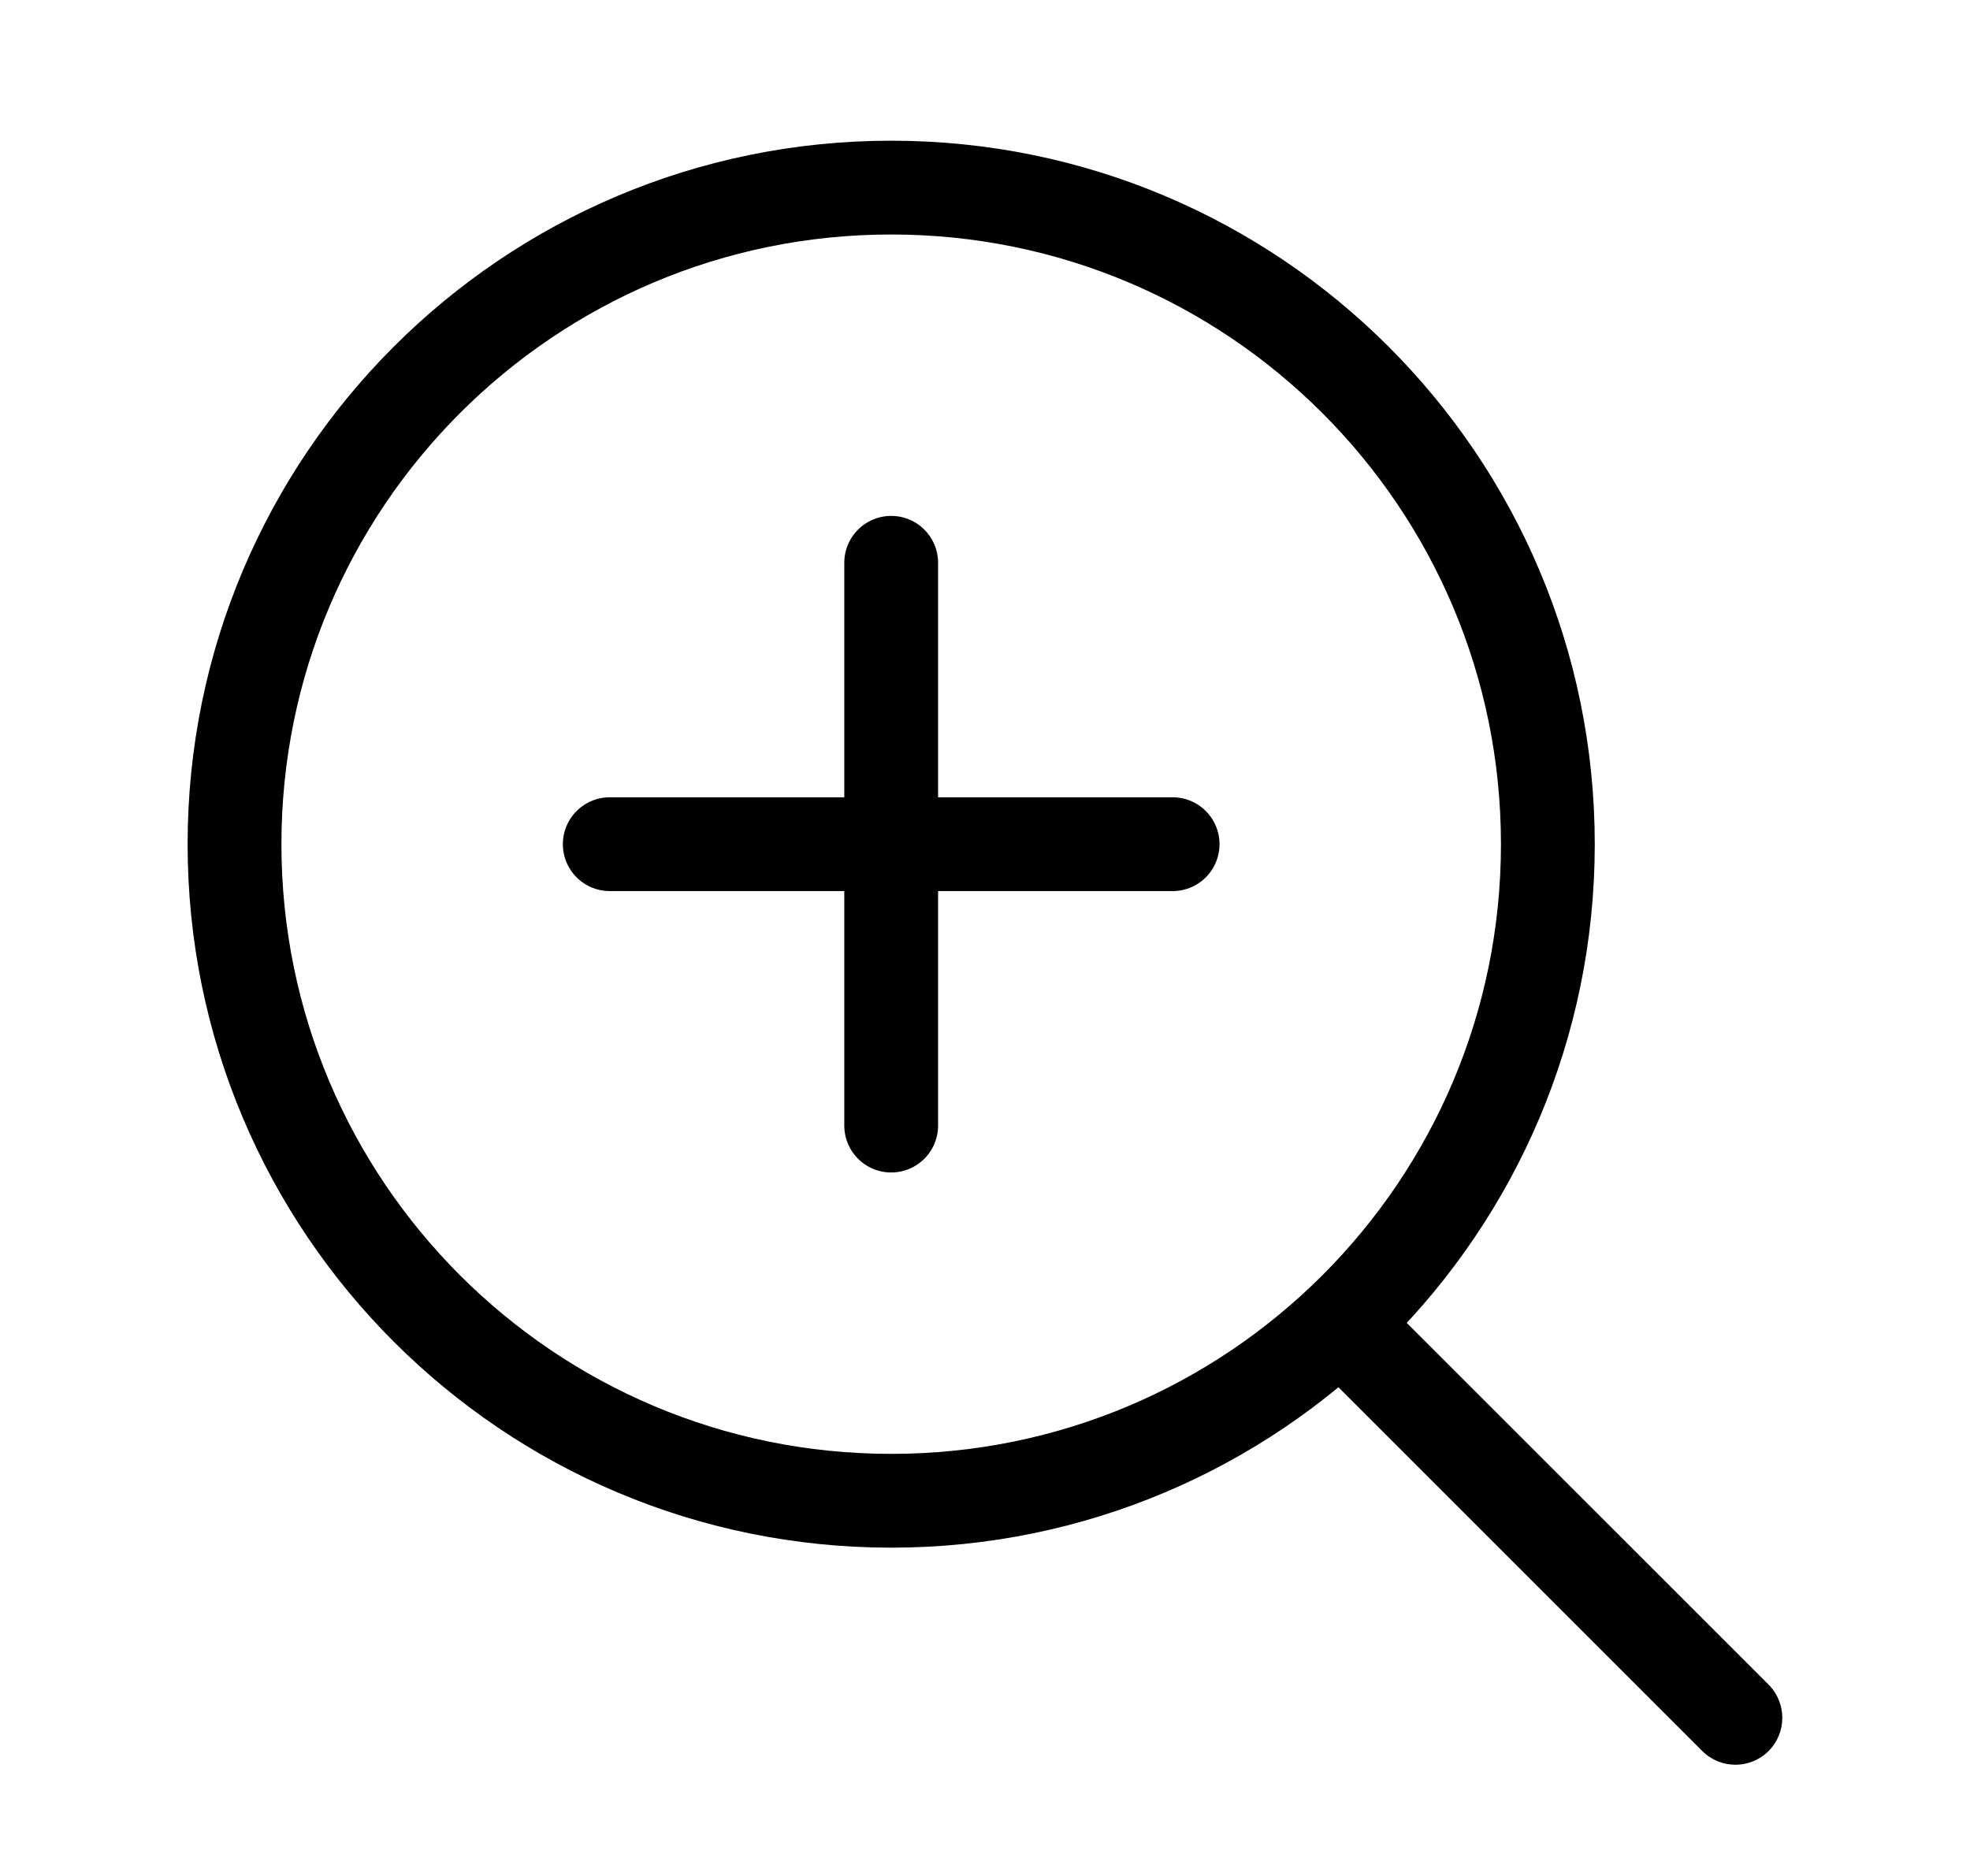
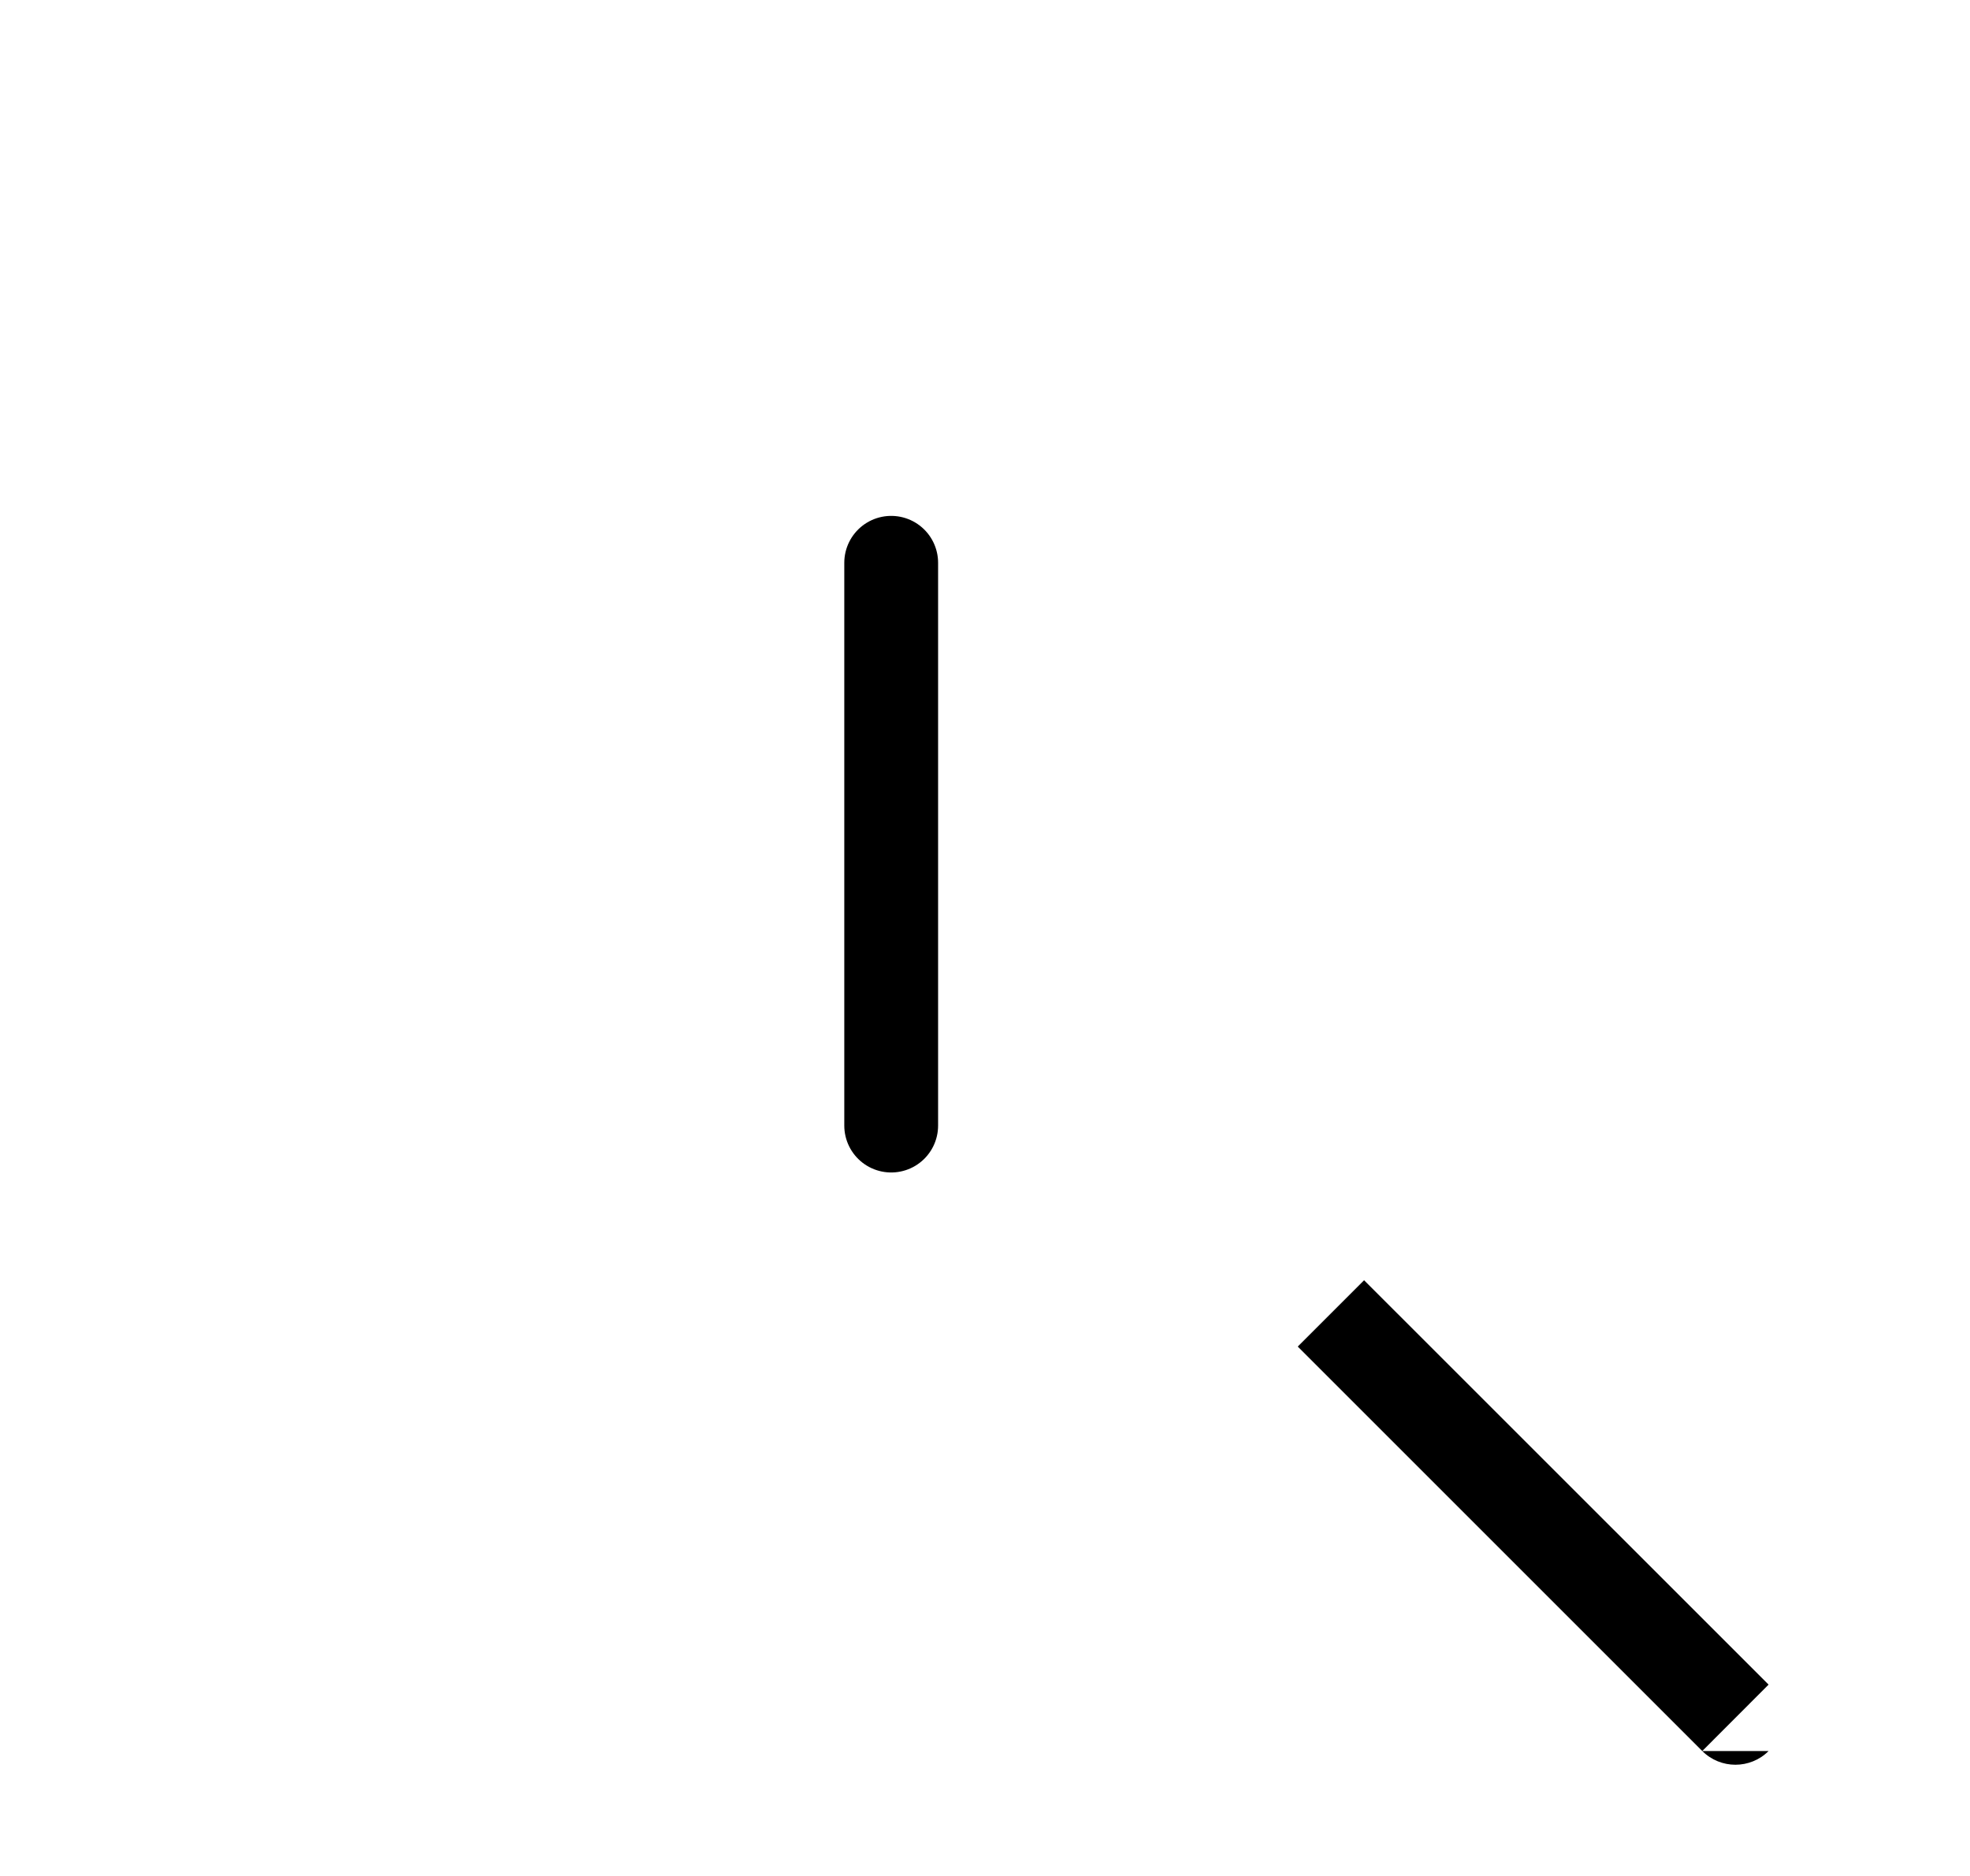
<svg xmlns="http://www.w3.org/2000/svg" width="21" height="20" viewBox="0 0 21 20" fill="none">
-   <path d="M9.5 16C13.366 16 16.5 12.866 16.5 9C16.5 5.134 13.366 2 9.5 2C5.634 2 2.5 5.134 2.5 9C2.5 12.866 5.634 16 9.5 16Z" stroke="black" stroke-miterlimit="22.926" />
-   <path d="M18.146 18.668C18.341 18.863 18.658 18.863 18.853 18.668C19.048 18.472 19.048 18.156 18.853 17.96L18.146 18.668ZM13.834 14.356L18.146 18.668L18.853 17.96L14.541 13.649L13.834 14.356Z" fill="black" />
+   <path d="M18.146 18.668C18.341 18.863 18.658 18.863 18.853 18.668L18.146 18.668ZM13.834 14.356L18.146 18.668L18.853 17.96L14.541 13.649L13.834 14.356Z" fill="black" />
  <path d="M9.5 6V12" stroke="black" stroke-linecap="round" />
-   <path d="M12.5 9H6.5" stroke="black" stroke-linecap="round" />
</svg>